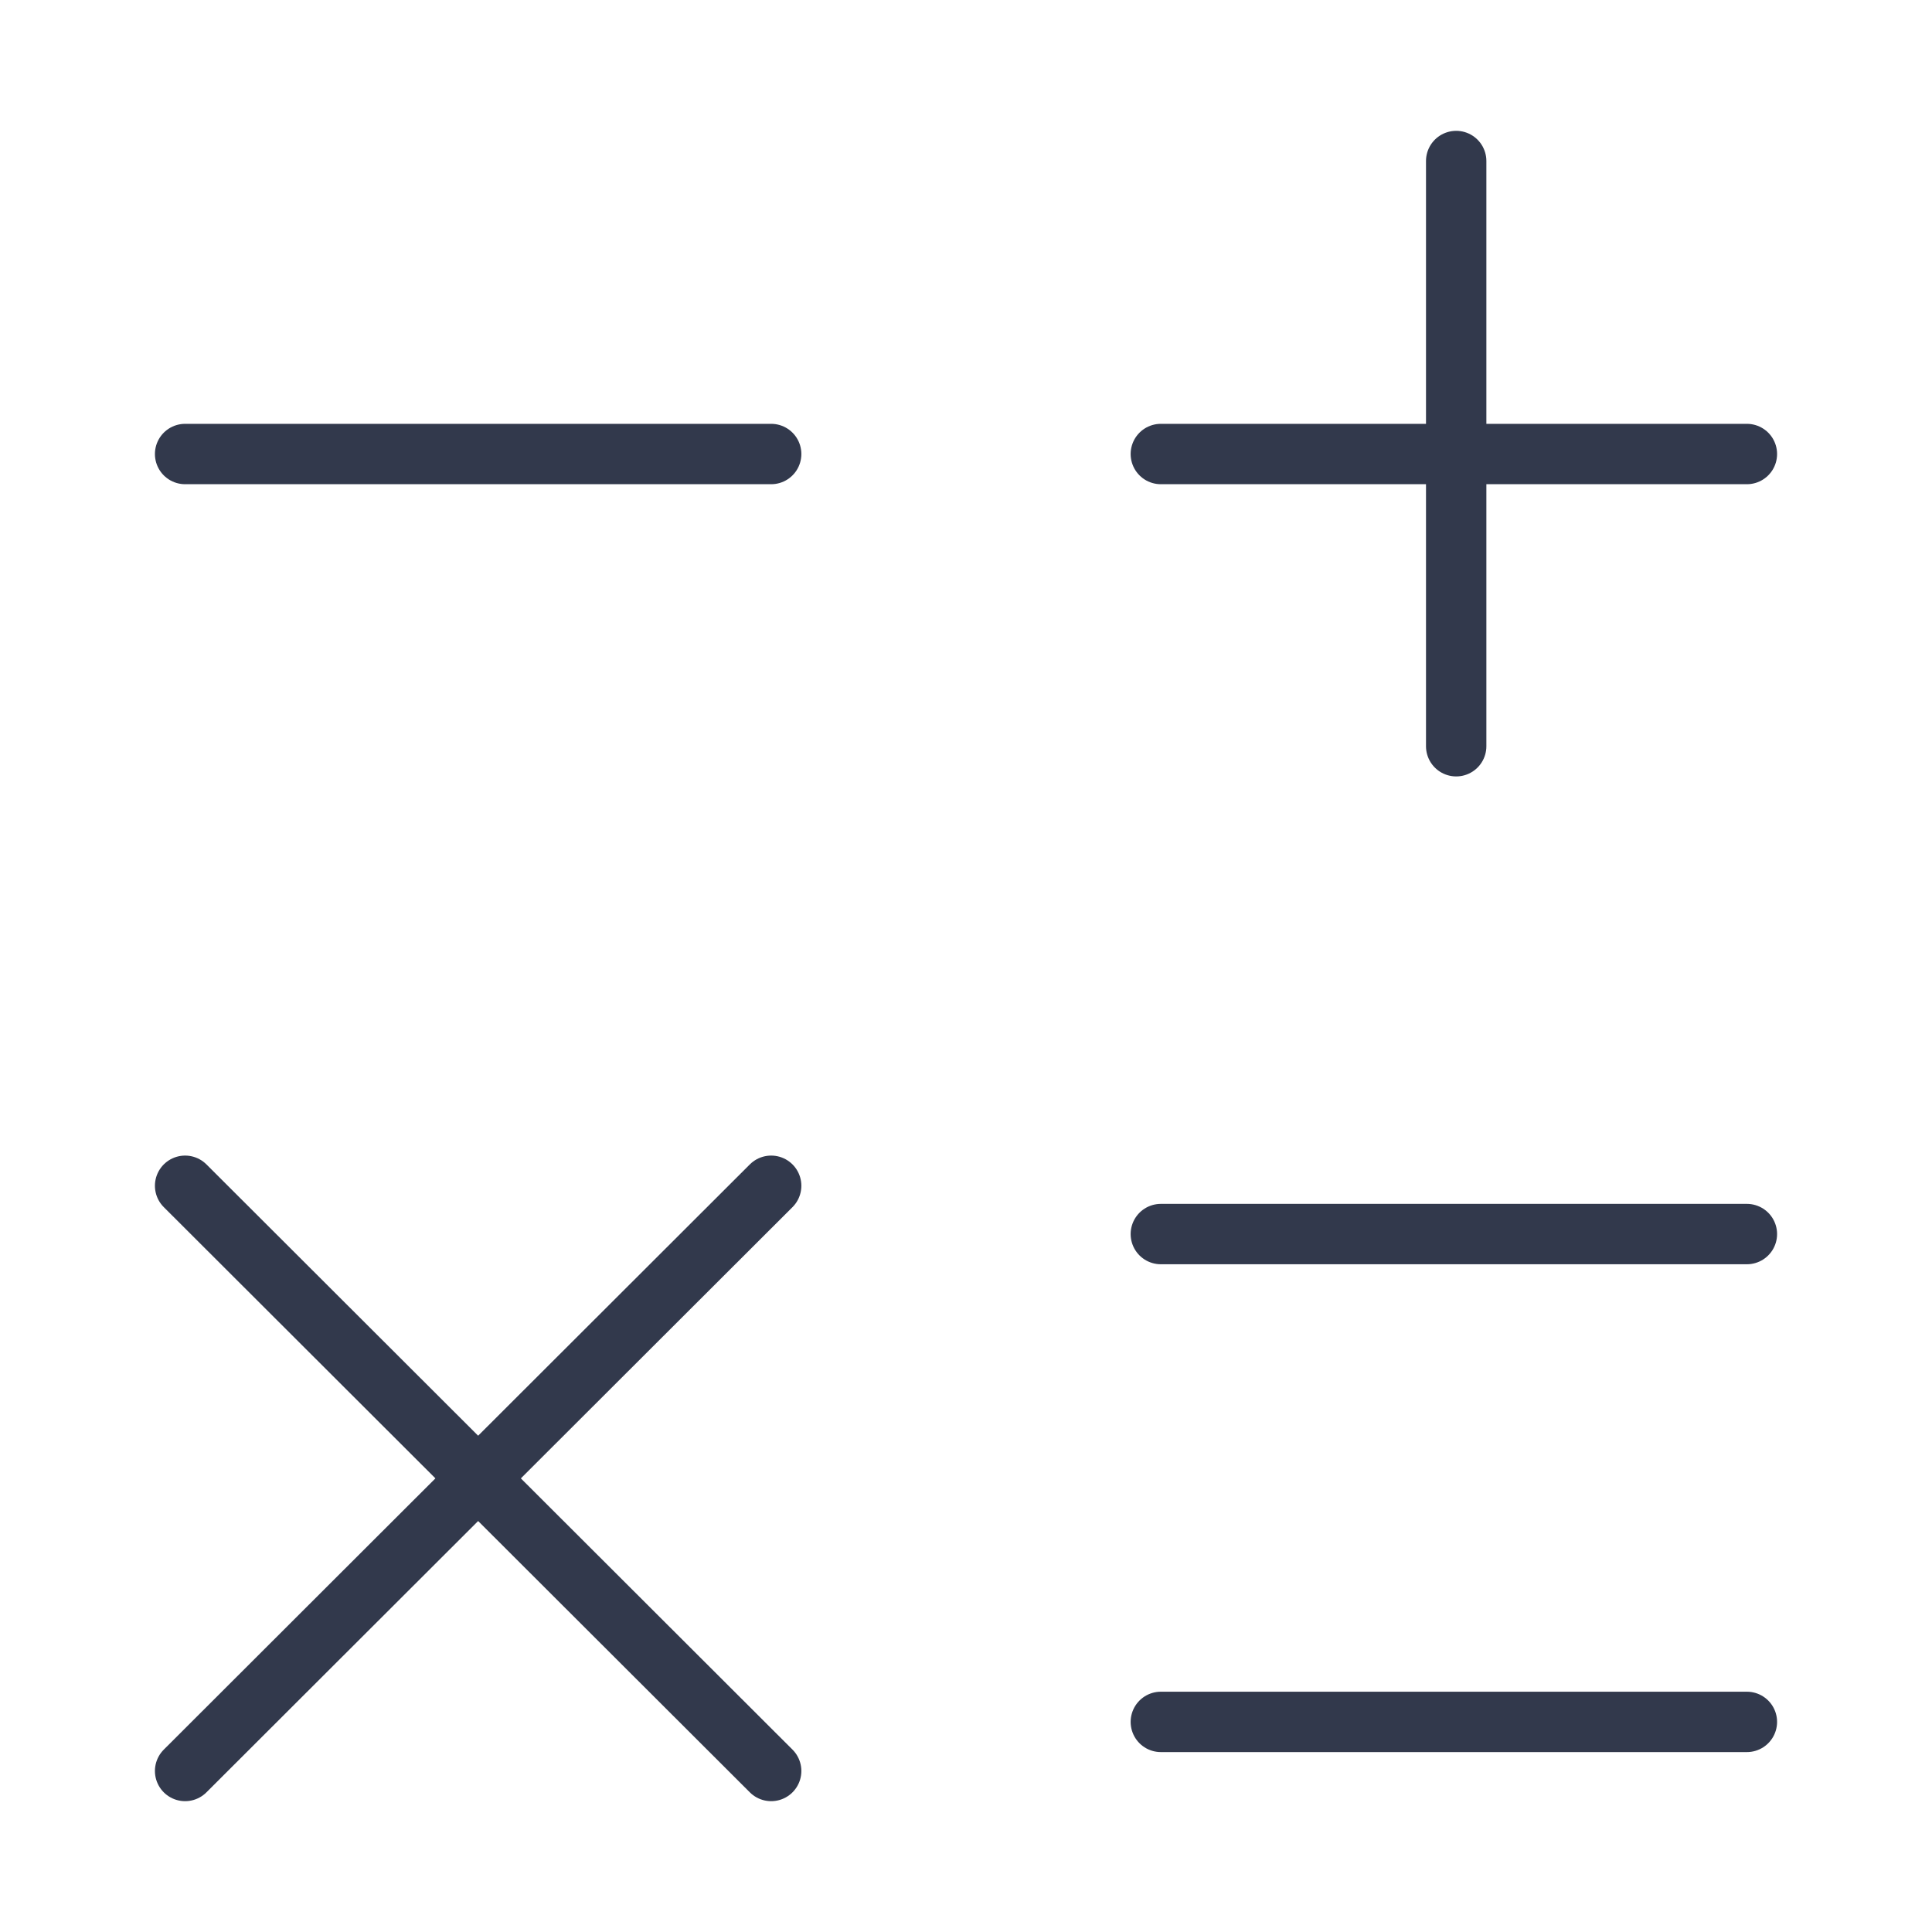
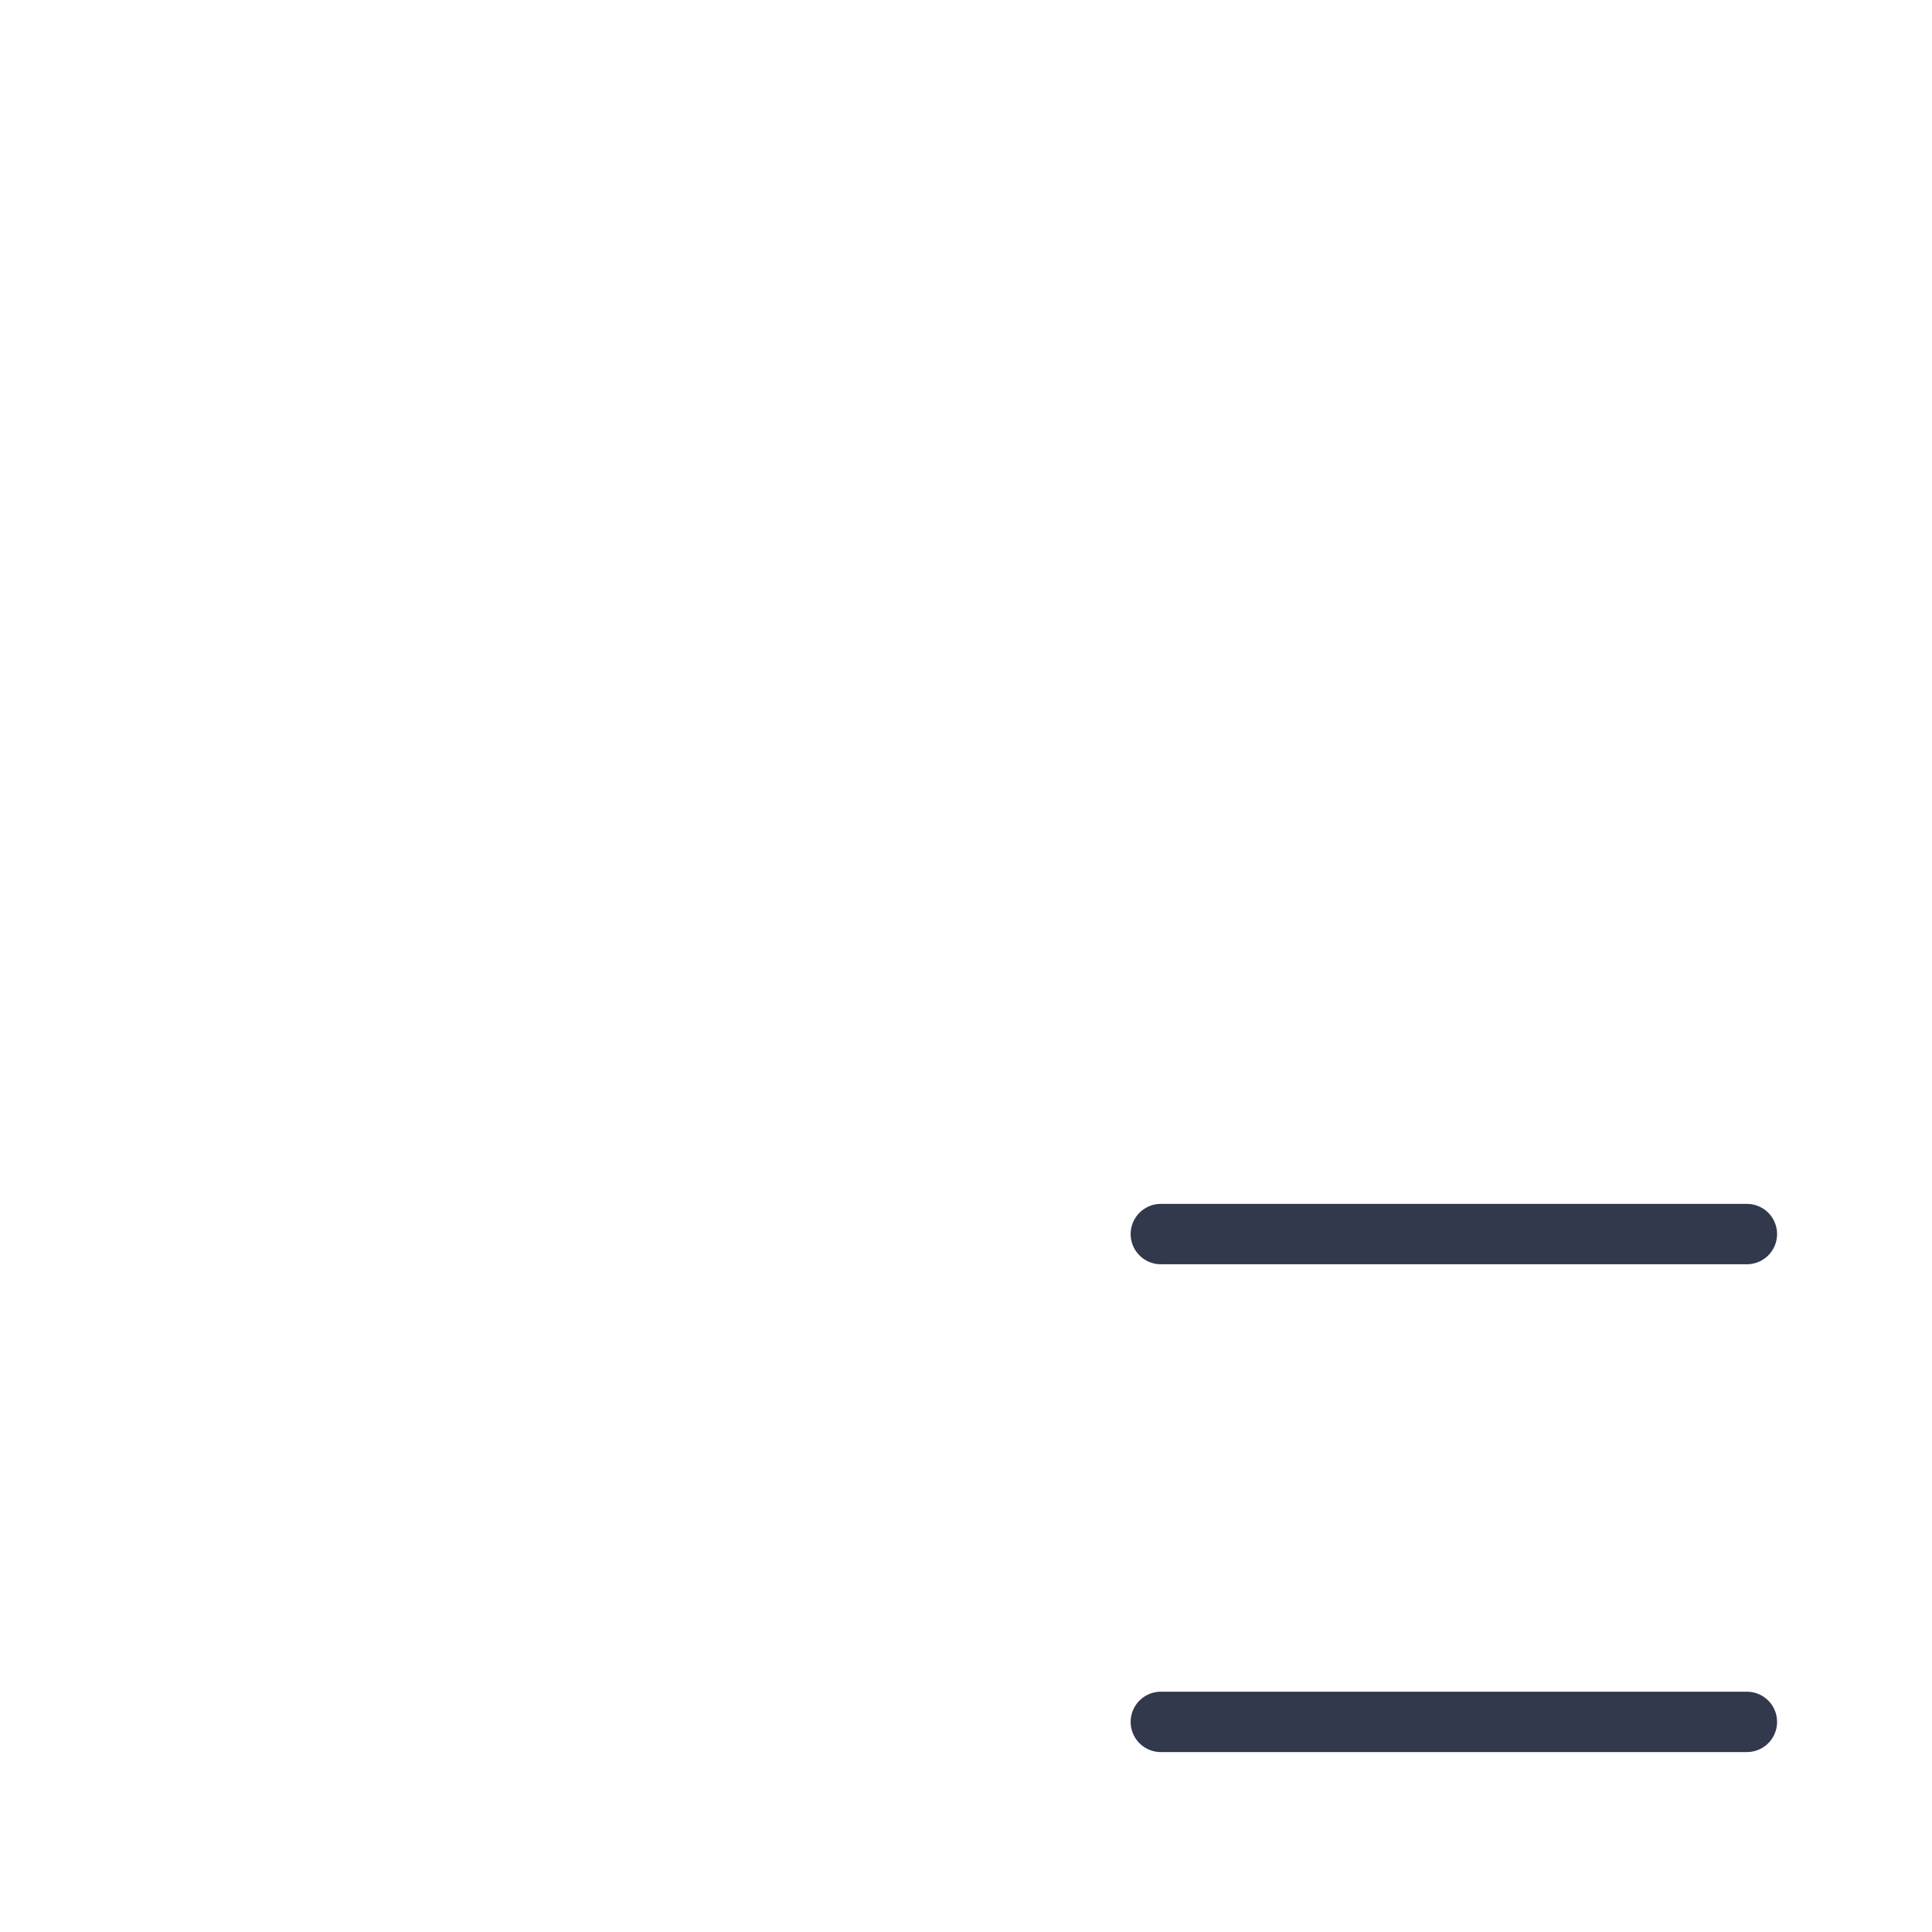
<svg xmlns="http://www.w3.org/2000/svg" width="32" height="32" viewBox="0 0 32 32" fill="none">
-   <path d="M19.227 7.52H28.934" stroke="#32394C" stroke-linecap="round" stroke-linejoin="round" />
-   <path d="M3.066 7.52H12.773" stroke="#32394C" stroke-linecap="round" stroke-linejoin="round" />
  <path d="M19.227 20.44H28.934" stroke="#32394C" stroke-linecap="round" stroke-linejoin="round" />
  <path d="M19.227 28.52H28.934" stroke="#32394C" stroke-linecap="round" stroke-linejoin="round" />
-   <path d="M24.119 12.36V2.667" stroke="#32394C" stroke-linecap="round" stroke-linejoin="round" />
-   <path d="M3.066 29.333L12.773 19.64" stroke="#32394C" stroke-linecap="round" stroke-linejoin="round" />
-   <path d="M12.773 29.333L3.066 19.64" stroke="#32394C" stroke-linecap="round" stroke-linejoin="round" />
</svg>